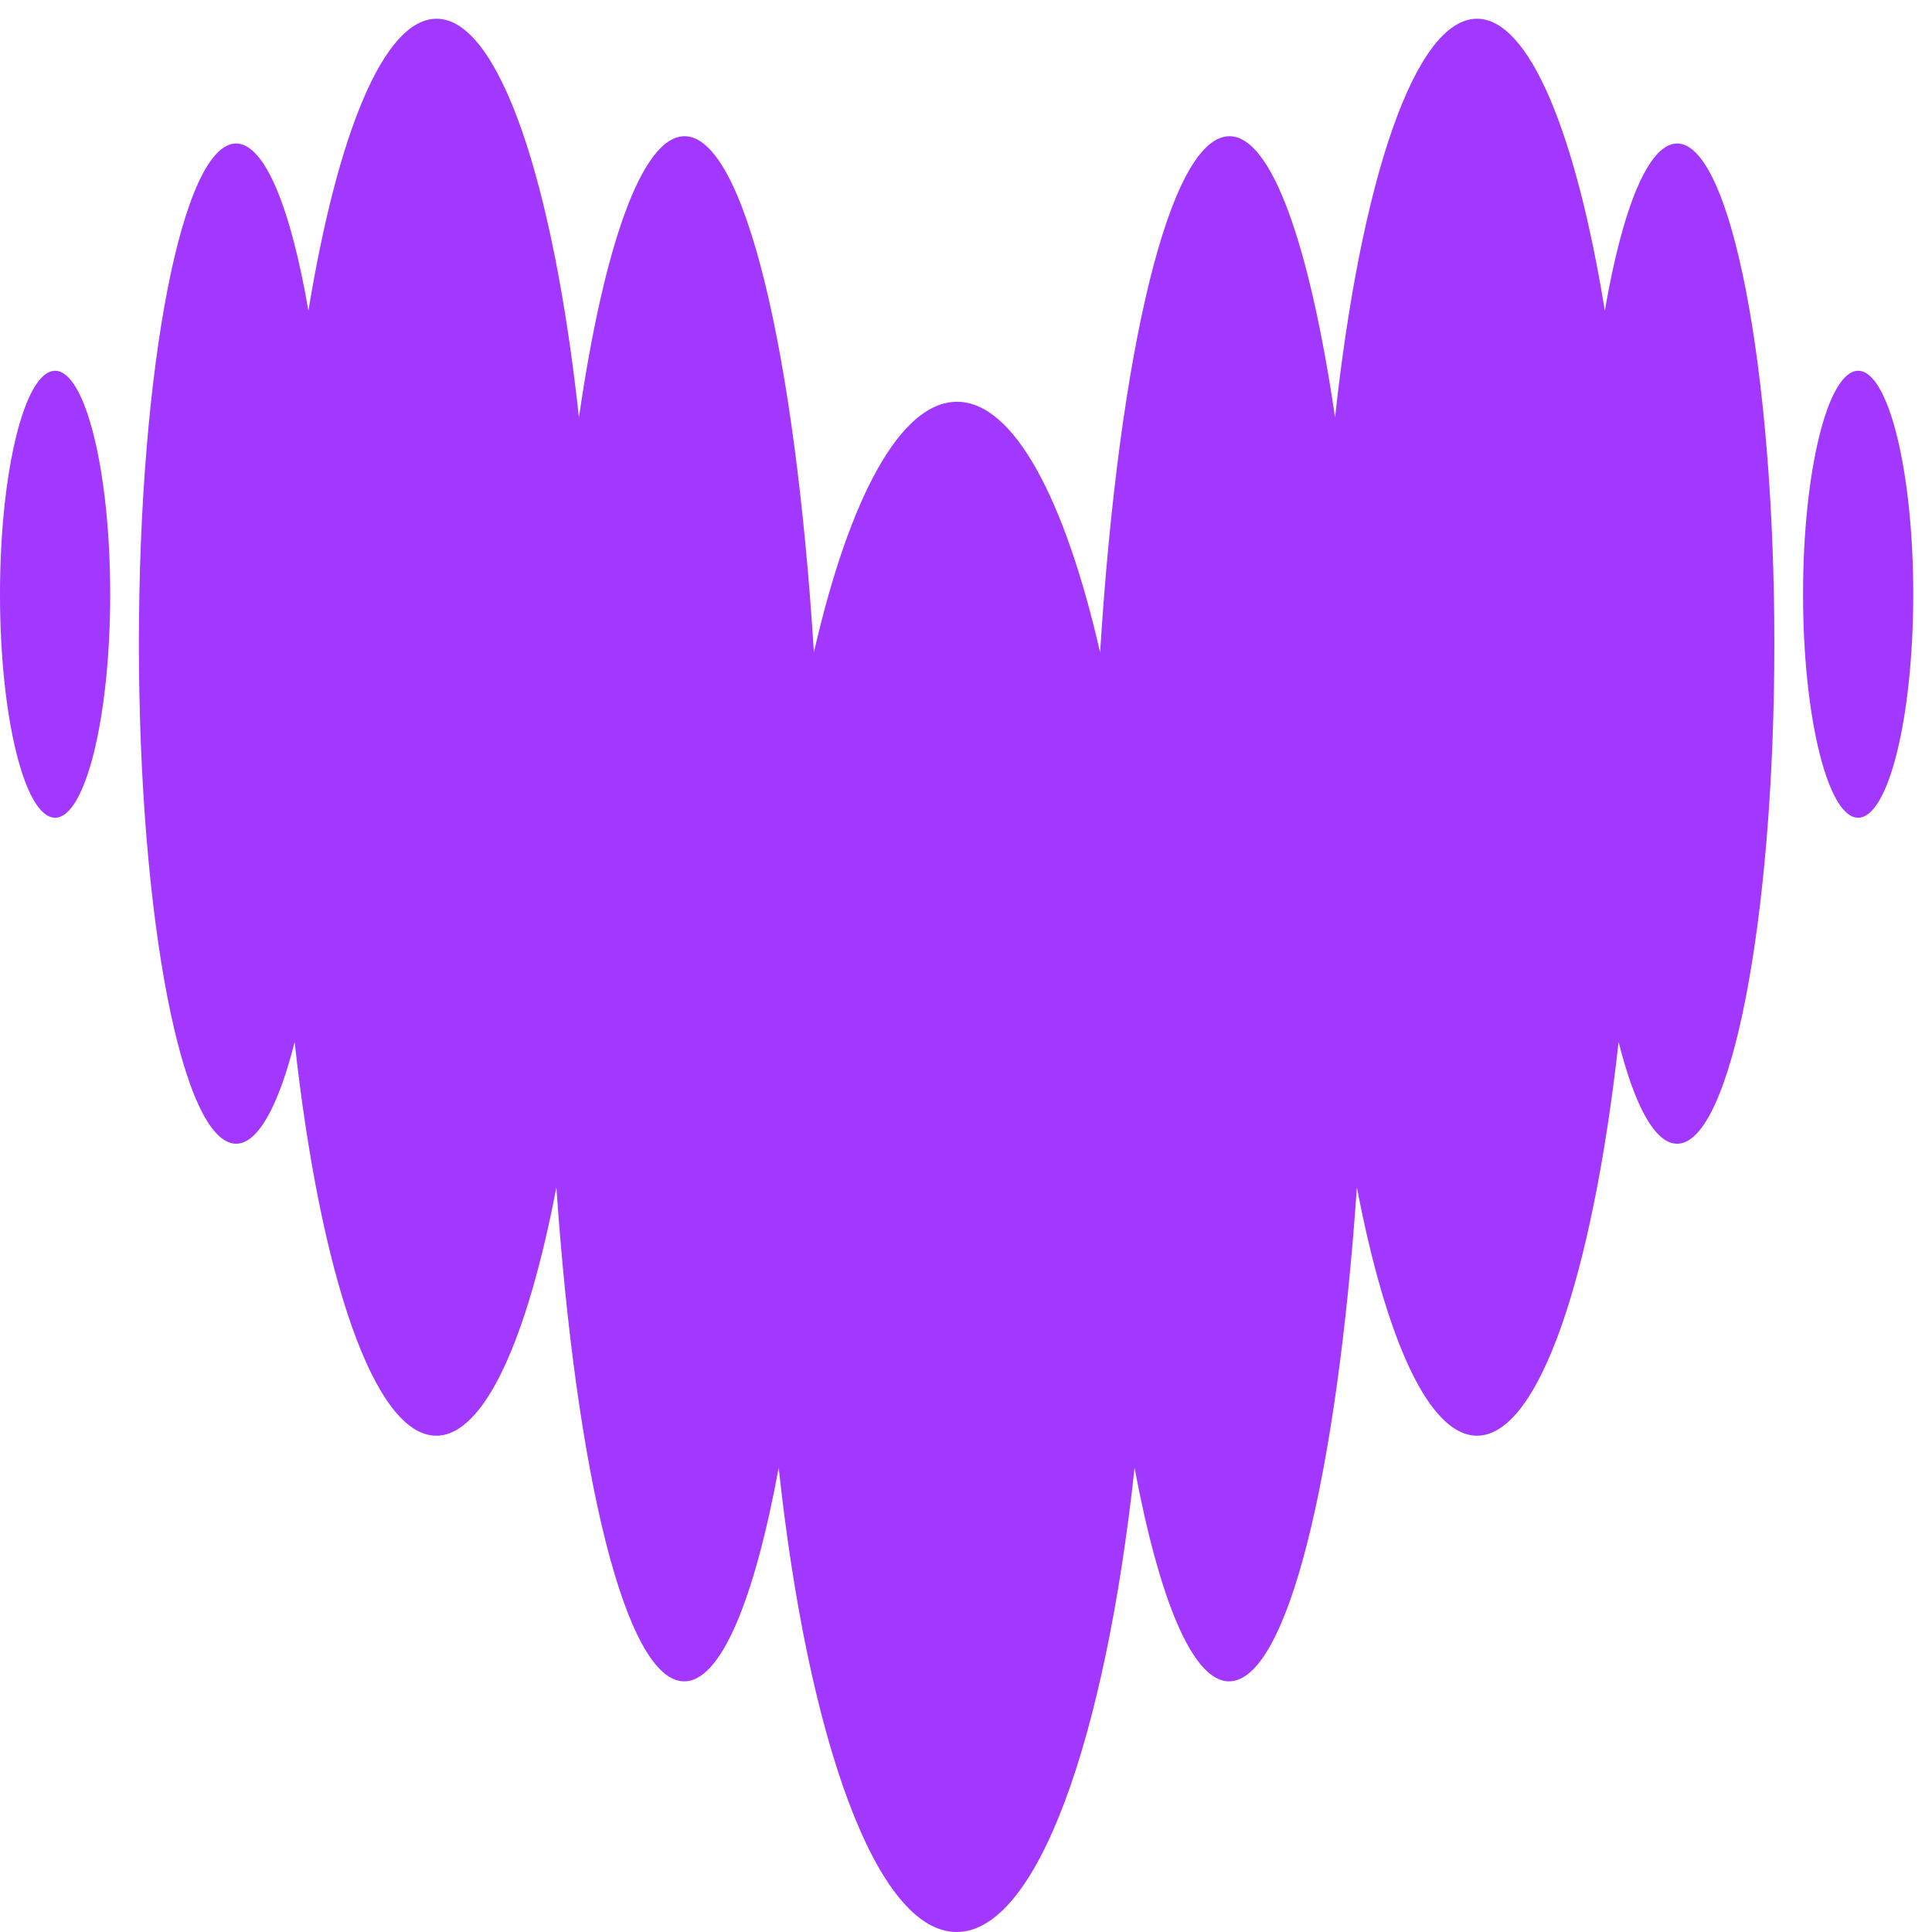
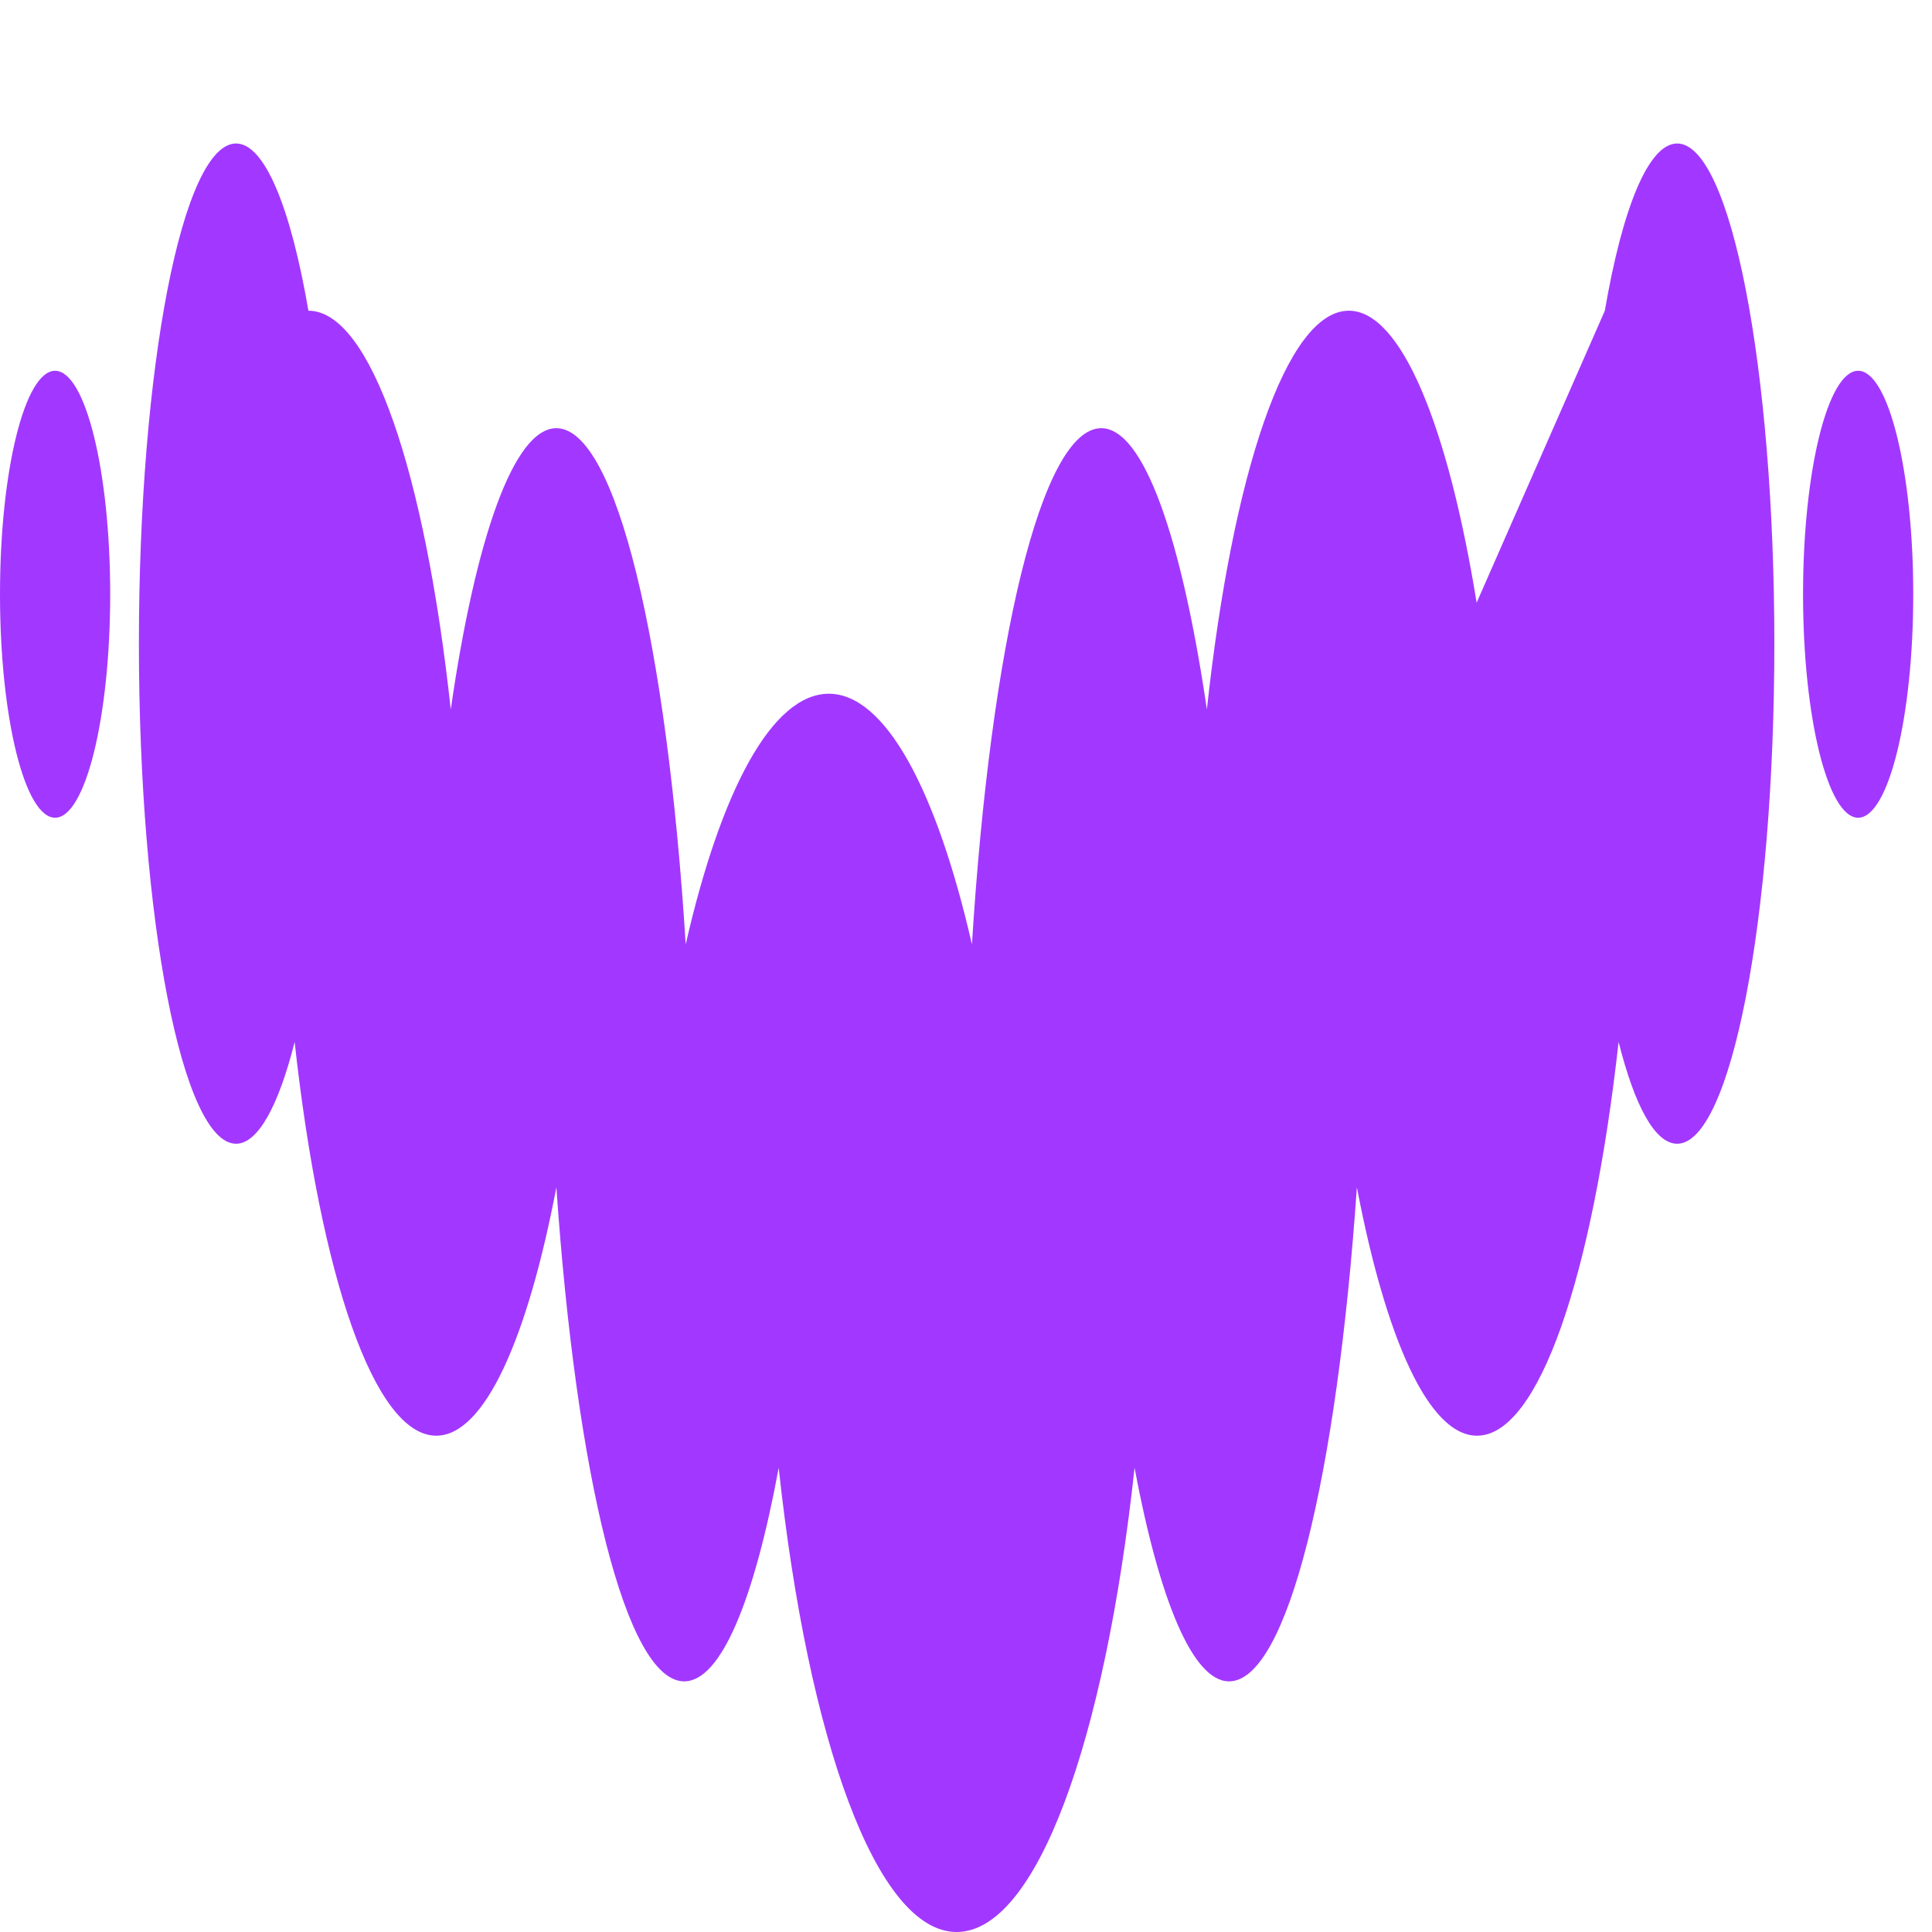
<svg xmlns="http://www.w3.org/2000/svg" id="deeze" viewBox="0 0 50.49 50.49">
  <defs>
    <style>
      .cls-1 {
        fill: #a238ff;
        fill-rule: evenodd;
      }
    </style>
  </defs>
-   <path class="cls-1" d="M41.94,8.12c.46-2.68,1.14-4.37,1.89-4.37h0c1.4,0,2.54,5.85,2.54,13.07s-1.14,13.07-2.54,13.07c-.58,0-1.11-.99-1.53-2.66-.68,6.1-2.08,10.29-3.7,10.29-1.26,0-2.38-2.52-3.14-6.49-.52,7.55-1.82,12.91-3.34,12.91-.95,0-1.82-2.12-2.47-5.58-.77,7.13-2.56,12.13-4.65,12.13s-3.88-5-4.65-12.13c-.64,3.46-1.51,5.58-2.47,5.58-1.52,0-2.82-5.36-3.34-12.91-.76,3.97-1.88,6.49-3.14,6.49-1.62,0-3.03-4.19-3.7-10.29-.42,1.67-.96,2.66-1.53,2.66-1.4,0-2.54-5.85-2.54-13.07S4.77,3.75,6.17,3.75c.75,0,1.43,1.69,1.89,4.37C8.82,3.49,10.03,.49,11.41,.49c1.63,0,3.05,4.25,3.72,10.42,.65-4.49,1.65-7.35,2.76-7.35,1.56,0,2.89,5.63,3.38,13.49,.92-4.03,2.26-6.55,3.74-6.55s2.82,2.53,3.74,6.55c.49-7.86,1.82-13.49,3.38-13.49,1.11,0,2.1,2.86,2.76,7.35,.67-6.17,2.08-10.42,3.71-10.42,1.37,0,2.59,3.01,3.34,7.63ZM0,15.53C0,12.3,.65,9.69,1.44,9.69s1.44,2.62,1.44,5.84-.65,5.84-1.44,5.84S0,18.76,0,15.53Zm47.12,0c0-3.23,.65-5.84,1.44-5.84s1.44,2.62,1.44,5.84-.65,5.84-1.44,5.84-1.44-2.62-1.44-5.84Z" />
+   <path class="cls-1" d="M41.94,8.12c.46-2.68,1.14-4.37,1.89-4.37h0c1.4,0,2.54,5.85,2.54,13.07s-1.14,13.07-2.54,13.07c-.58,0-1.11-.99-1.53-2.66-.68,6.1-2.08,10.29-3.7,10.29-1.26,0-2.38-2.52-3.14-6.49-.52,7.55-1.82,12.91-3.34,12.91-.95,0-1.82-2.12-2.47-5.58-.77,7.13-2.56,12.13-4.65,12.13s-3.88-5-4.65-12.13c-.64,3.46-1.51,5.58-2.47,5.58-1.52,0-2.82-5.36-3.34-12.91-.76,3.97-1.88,6.49-3.14,6.49-1.62,0-3.03-4.19-3.7-10.29-.42,1.67-.96,2.66-1.53,2.66-1.4,0-2.54-5.85-2.54-13.07S4.77,3.75,6.17,3.75c.75,0,1.43,1.69,1.89,4.37c1.63,0,3.05,4.25,3.72,10.42,.65-4.49,1.65-7.35,2.76-7.35,1.56,0,2.89,5.63,3.38,13.49,.92-4.03,2.26-6.55,3.74-6.55s2.82,2.53,3.74,6.55c.49-7.86,1.82-13.49,3.38-13.49,1.11,0,2.1,2.86,2.76,7.35,.67-6.17,2.08-10.42,3.71-10.42,1.37,0,2.59,3.01,3.34,7.63ZM0,15.53C0,12.3,.65,9.69,1.44,9.69s1.44,2.62,1.44,5.84-.65,5.84-1.44,5.84S0,18.76,0,15.53Zm47.12,0c0-3.23,.65-5.84,1.44-5.84s1.44,2.62,1.44,5.84-.65,5.84-1.44,5.84-1.44-2.62-1.44-5.84Z" />
</svg>